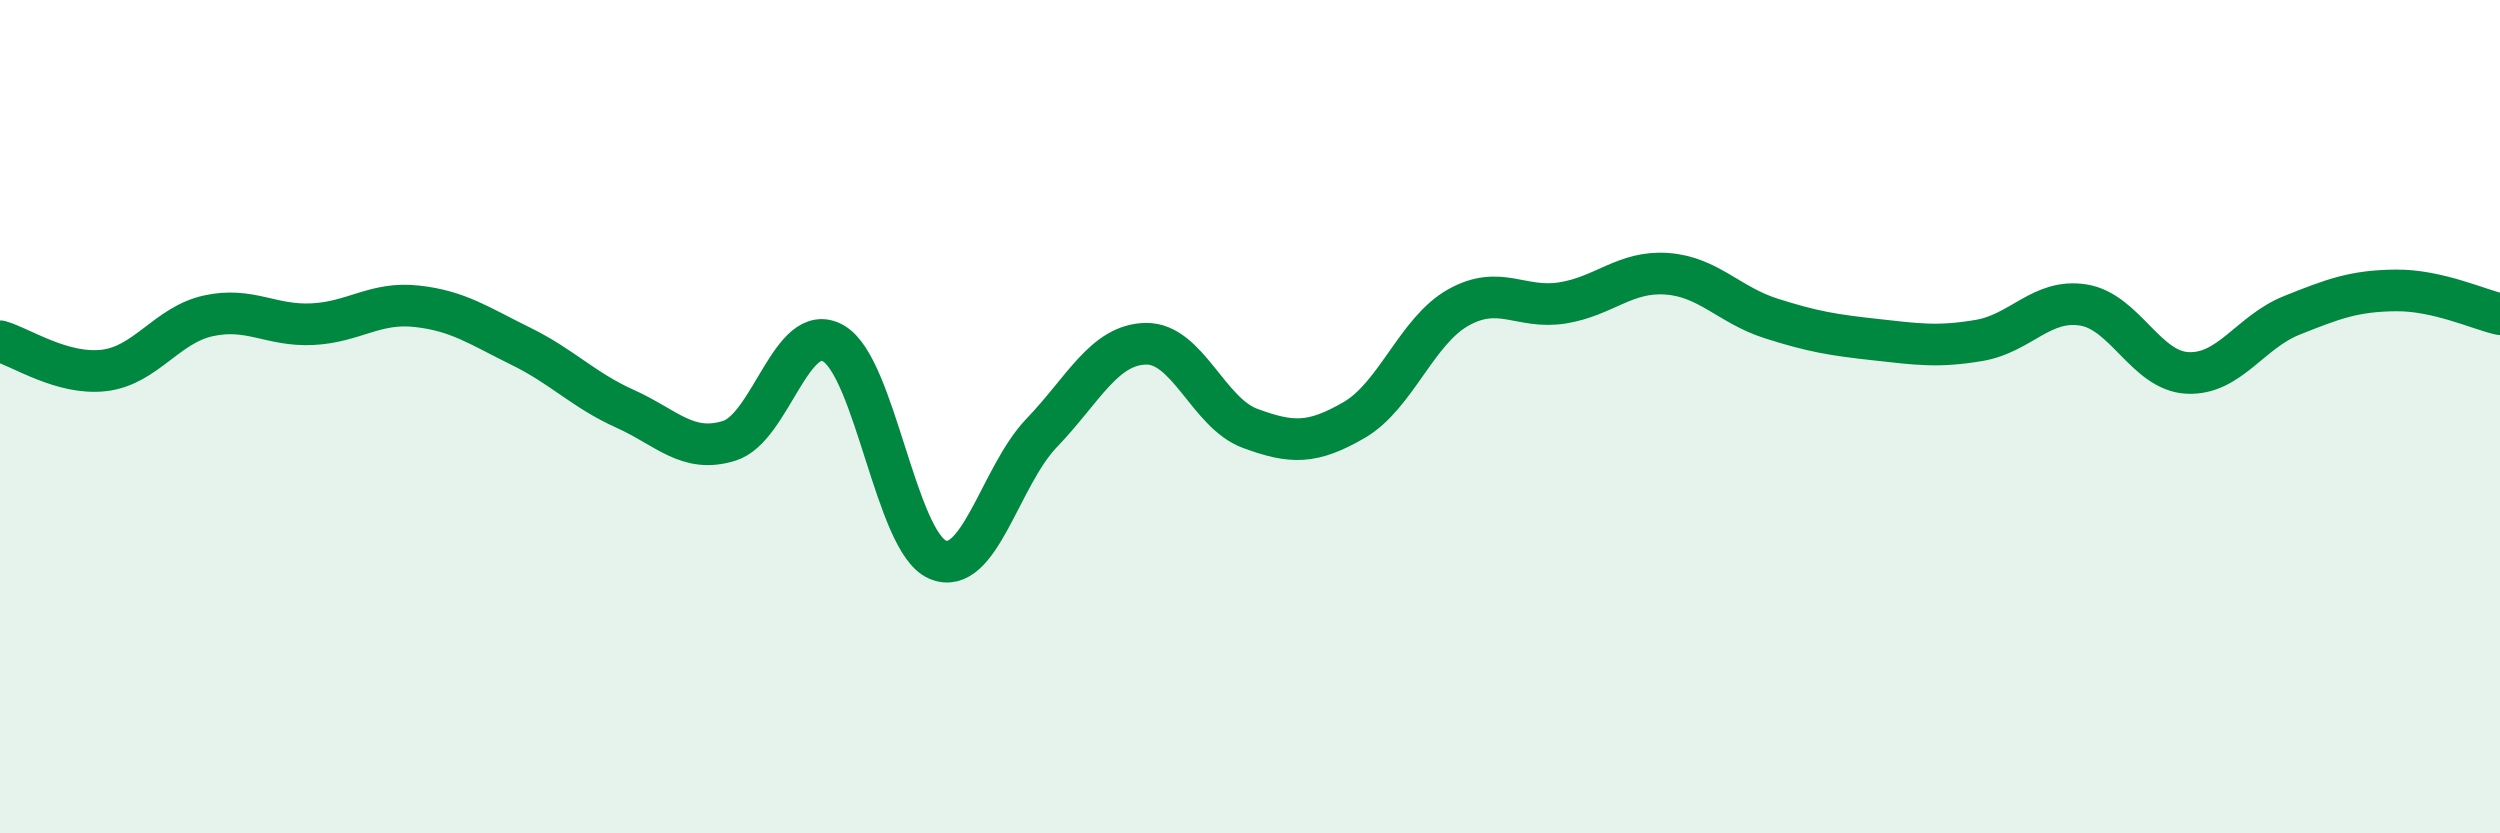
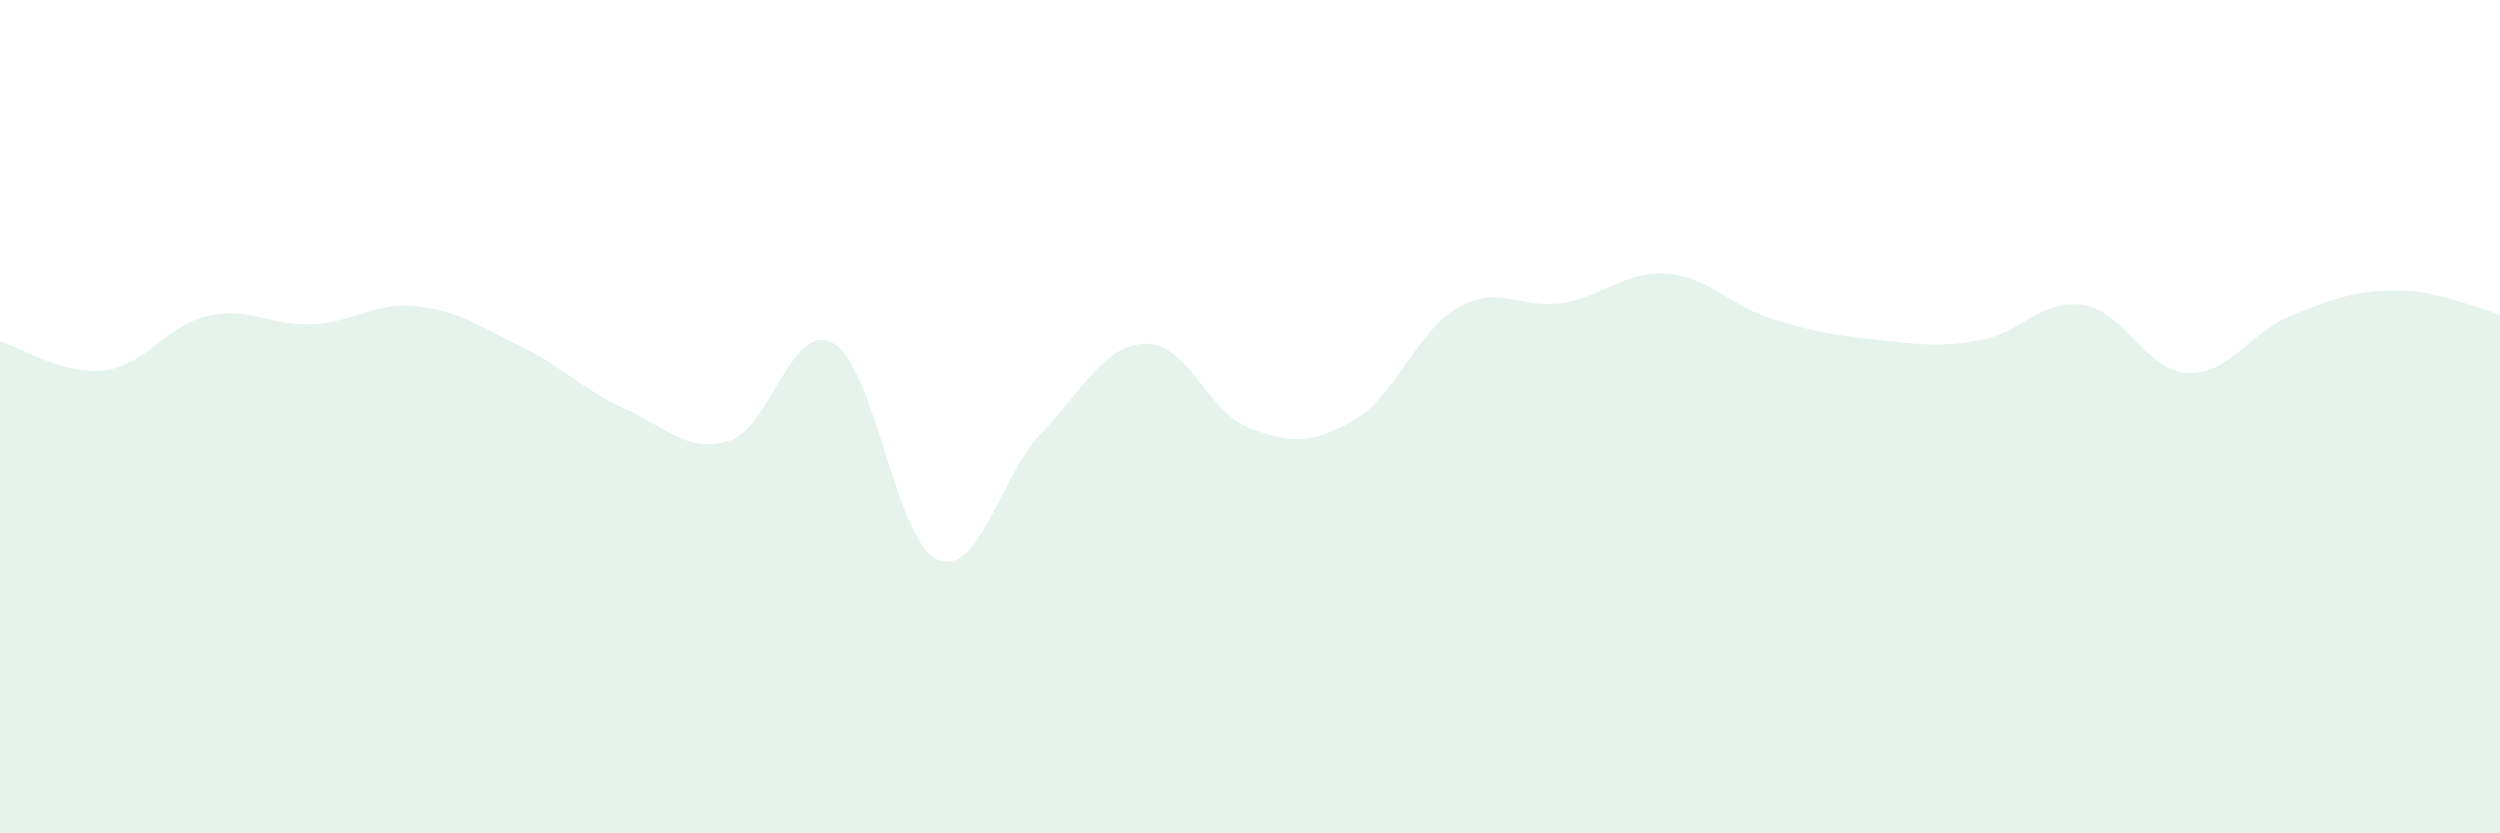
<svg xmlns="http://www.w3.org/2000/svg" width="60" height="20" viewBox="0 0 60 20">
  <path d="M 0,8.19 C 0.5,8.33 1.5,9.01 2.5,8.89 C 3.5,8.77 4,7.8 5,7.58 C 6,7.36 6.5,7.83 7.5,7.78 C 8.5,7.73 9,7.24 10,7.35 C 11,7.46 11.5,7.82 12.5,8.31 C 13.5,8.8 14,9.36 15,9.81 C 16,10.26 16.5,10.89 17.5,10.58 C 18.5,10.27 19,7.67 20,8.24 C 21,8.81 21.5,13 22.5,13.43 C 23.5,13.86 24,11.43 25,10.39 C 26,9.35 26.5,8.27 27.5,8.25 C 28.5,8.23 29,9.91 30,10.28 C 31,10.65 31.5,10.66 32.5,10.08 C 33.5,9.5 34,7.94 35,7.38 C 36,6.82 36.5,7.43 37.5,7.27 C 38.5,7.11 39,6.5 40,6.57 C 41,6.64 41.5,7.32 42.5,7.64 C 43.5,7.96 44,8.04 45,8.15 C 46,8.26 46.5,8.34 47.5,8.17 C 48.5,8 49,7.16 50,7.32 C 51,7.48 51.5,8.9 52.5,8.95 C 53.5,9 54,7.97 55,7.57 C 56,7.17 56.5,6.98 57.5,6.97 C 58.5,6.96 59.5,7.43 60,7.54L60 20L0 20Z" fill="#008740" opacity="0.1" stroke-linecap="round" stroke-linejoin="round" />
-   <path d="M 0,8.19 C 0.5,8.33 1.5,9.01 2.5,8.89 C 3.5,8.77 4,7.8 5,7.58 C 6,7.36 6.5,7.83 7.5,7.78 C 8.5,7.73 9,7.24 10,7.35 C 11,7.46 11.5,7.82 12.5,8.31 C 13.5,8.8 14,9.36 15,9.81 C 16,10.26 16.5,10.89 17.5,10.58 C 18.5,10.27 19,7.67 20,8.24 C 21,8.81 21.5,13 22.5,13.43 C 23.5,13.86 24,11.43 25,10.39 C 26,9.35 26.5,8.27 27.5,8.25 C 28.5,8.23 29,9.91 30,10.28 C 31,10.65 31.5,10.66 32.5,10.08 C 33.5,9.5 34,7.94 35,7.38 C 36,6.82 36.5,7.43 37.5,7.27 C 38.5,7.11 39,6.5 40,6.57 C 41,6.64 41.5,7.32 42.5,7.64 C 43.5,7.96 44,8.04 45,8.15 C 46,8.26 46.5,8.34 47.5,8.17 C 48.5,8 49,7.16 50,7.32 C 51,7.48 51.5,8.9 52.5,8.95 C 53.5,9 54,7.97 55,7.57 C 56,7.17 56.5,6.98 57.5,6.97 C 58.5,6.96 59.5,7.43 60,7.54" stroke="#008740" stroke-width="1" fill="none" stroke-linecap="round" stroke-linejoin="round" />
</svg>